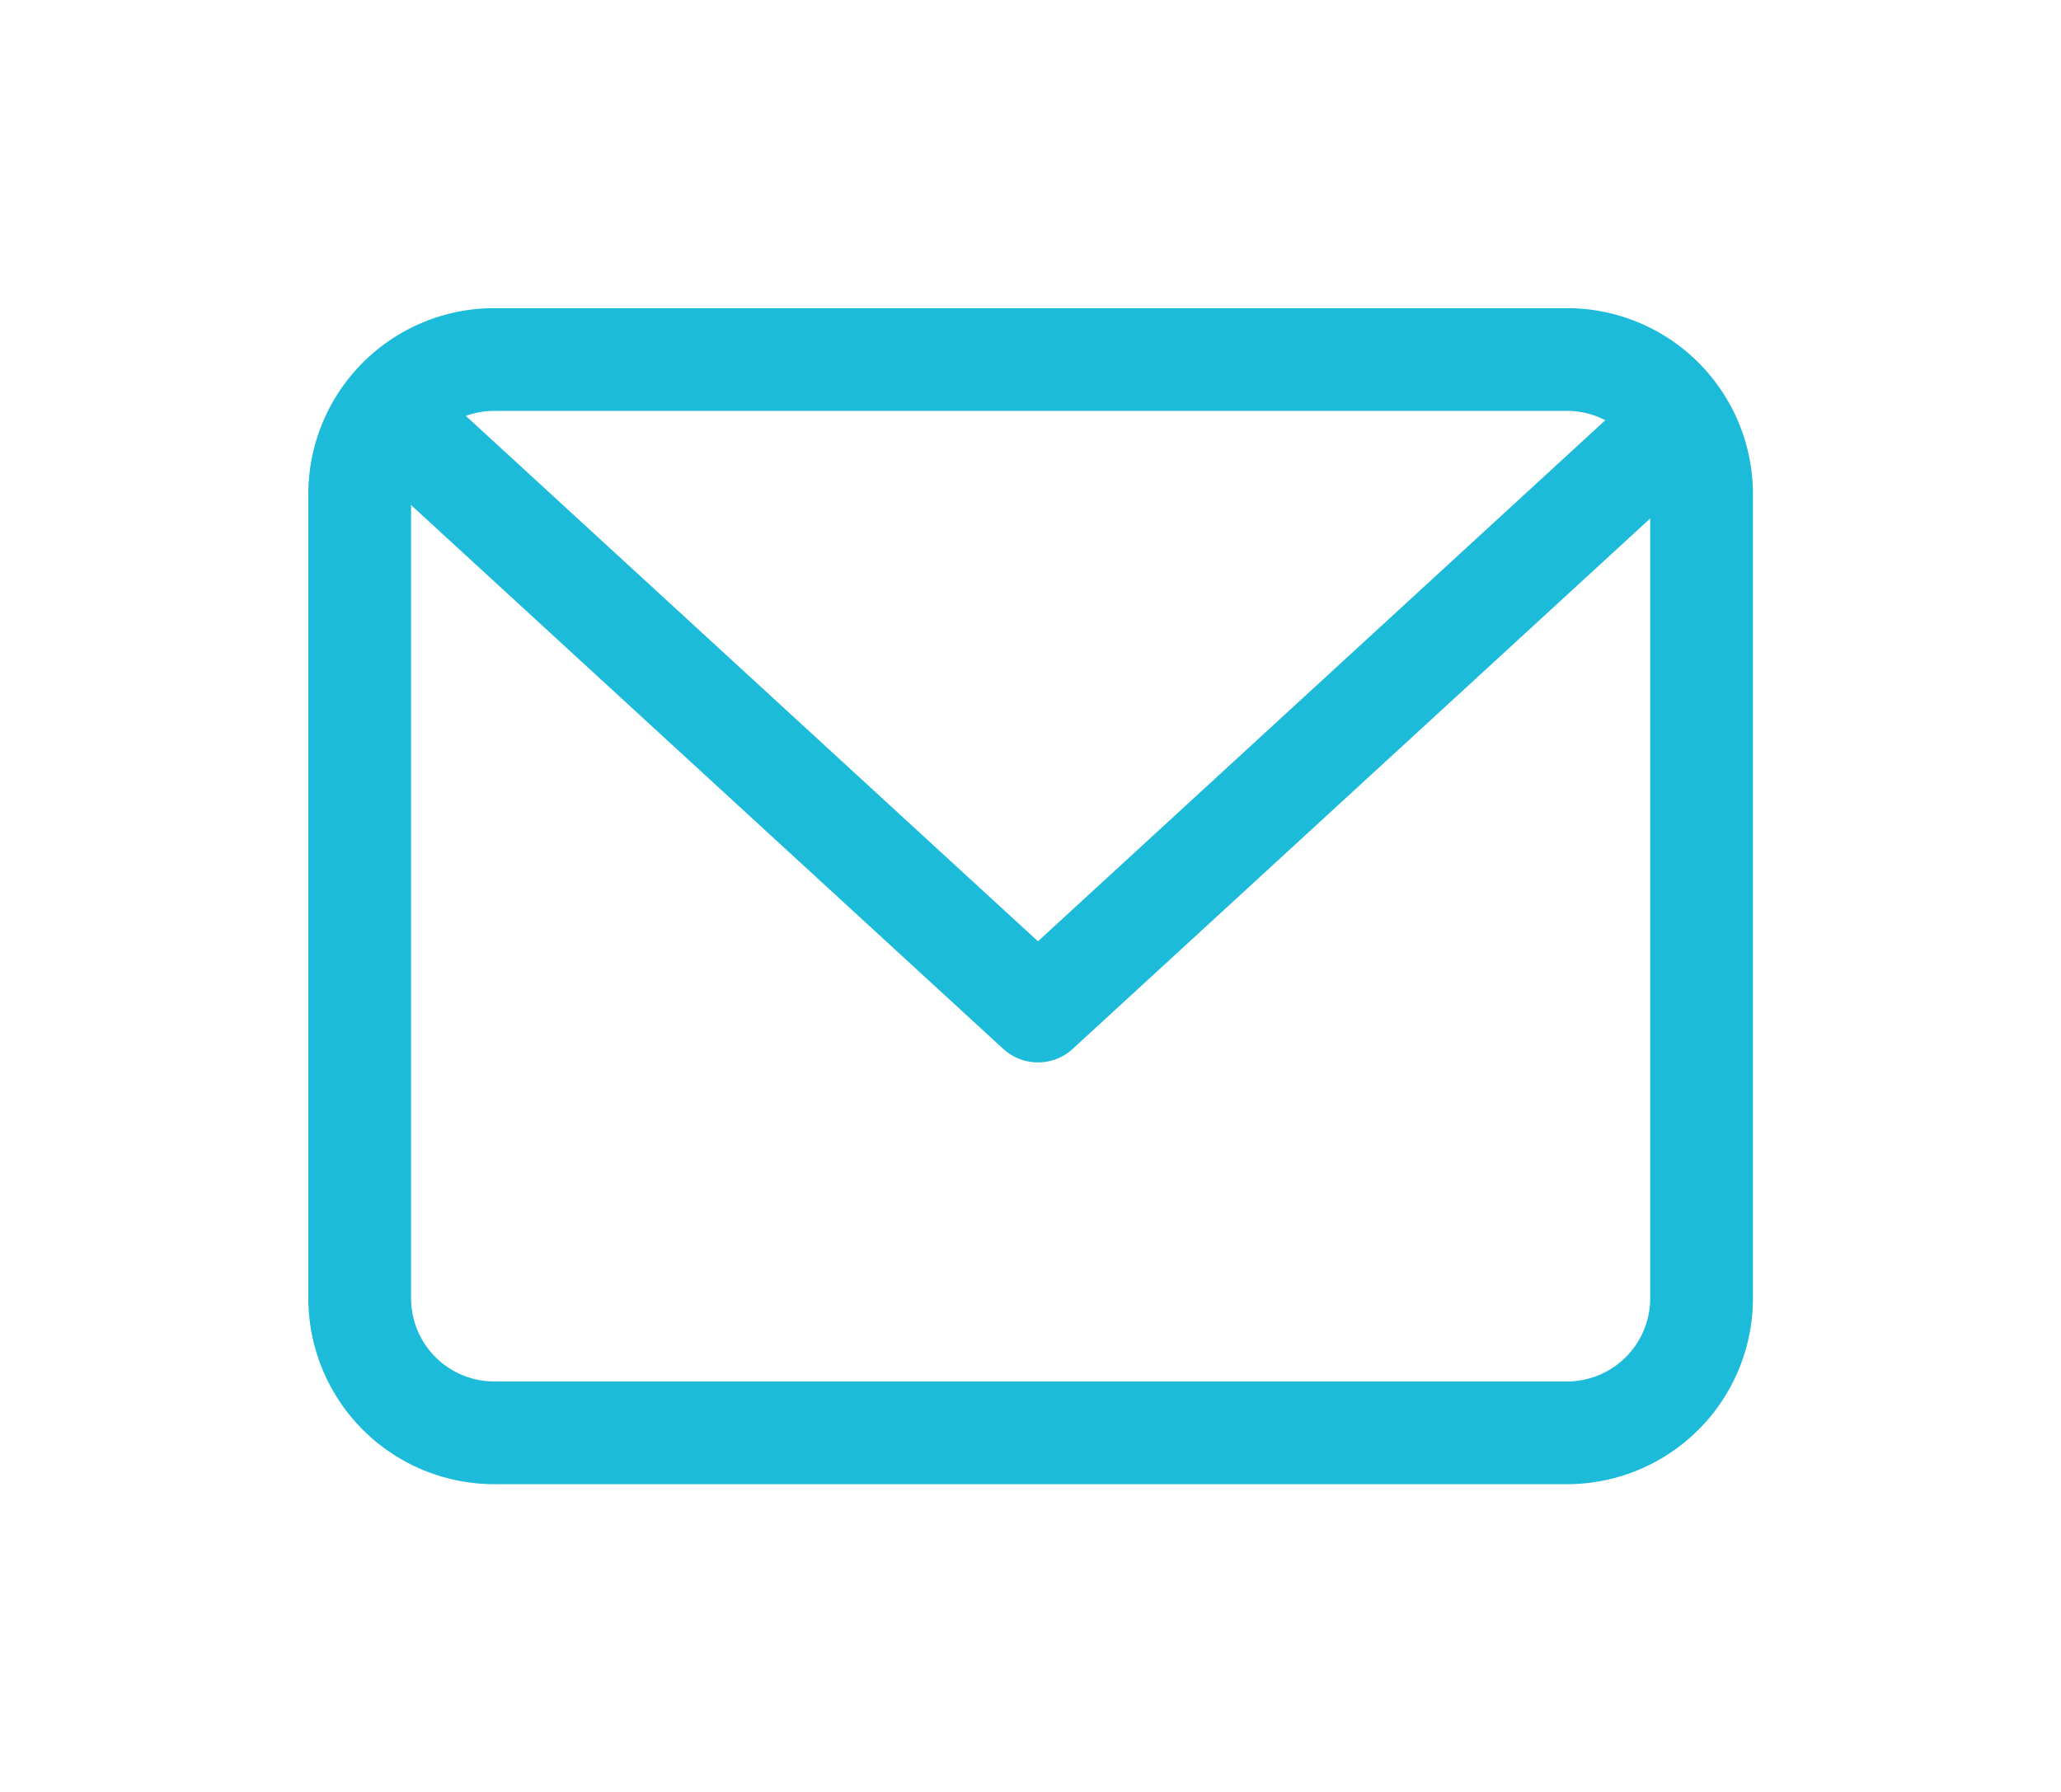
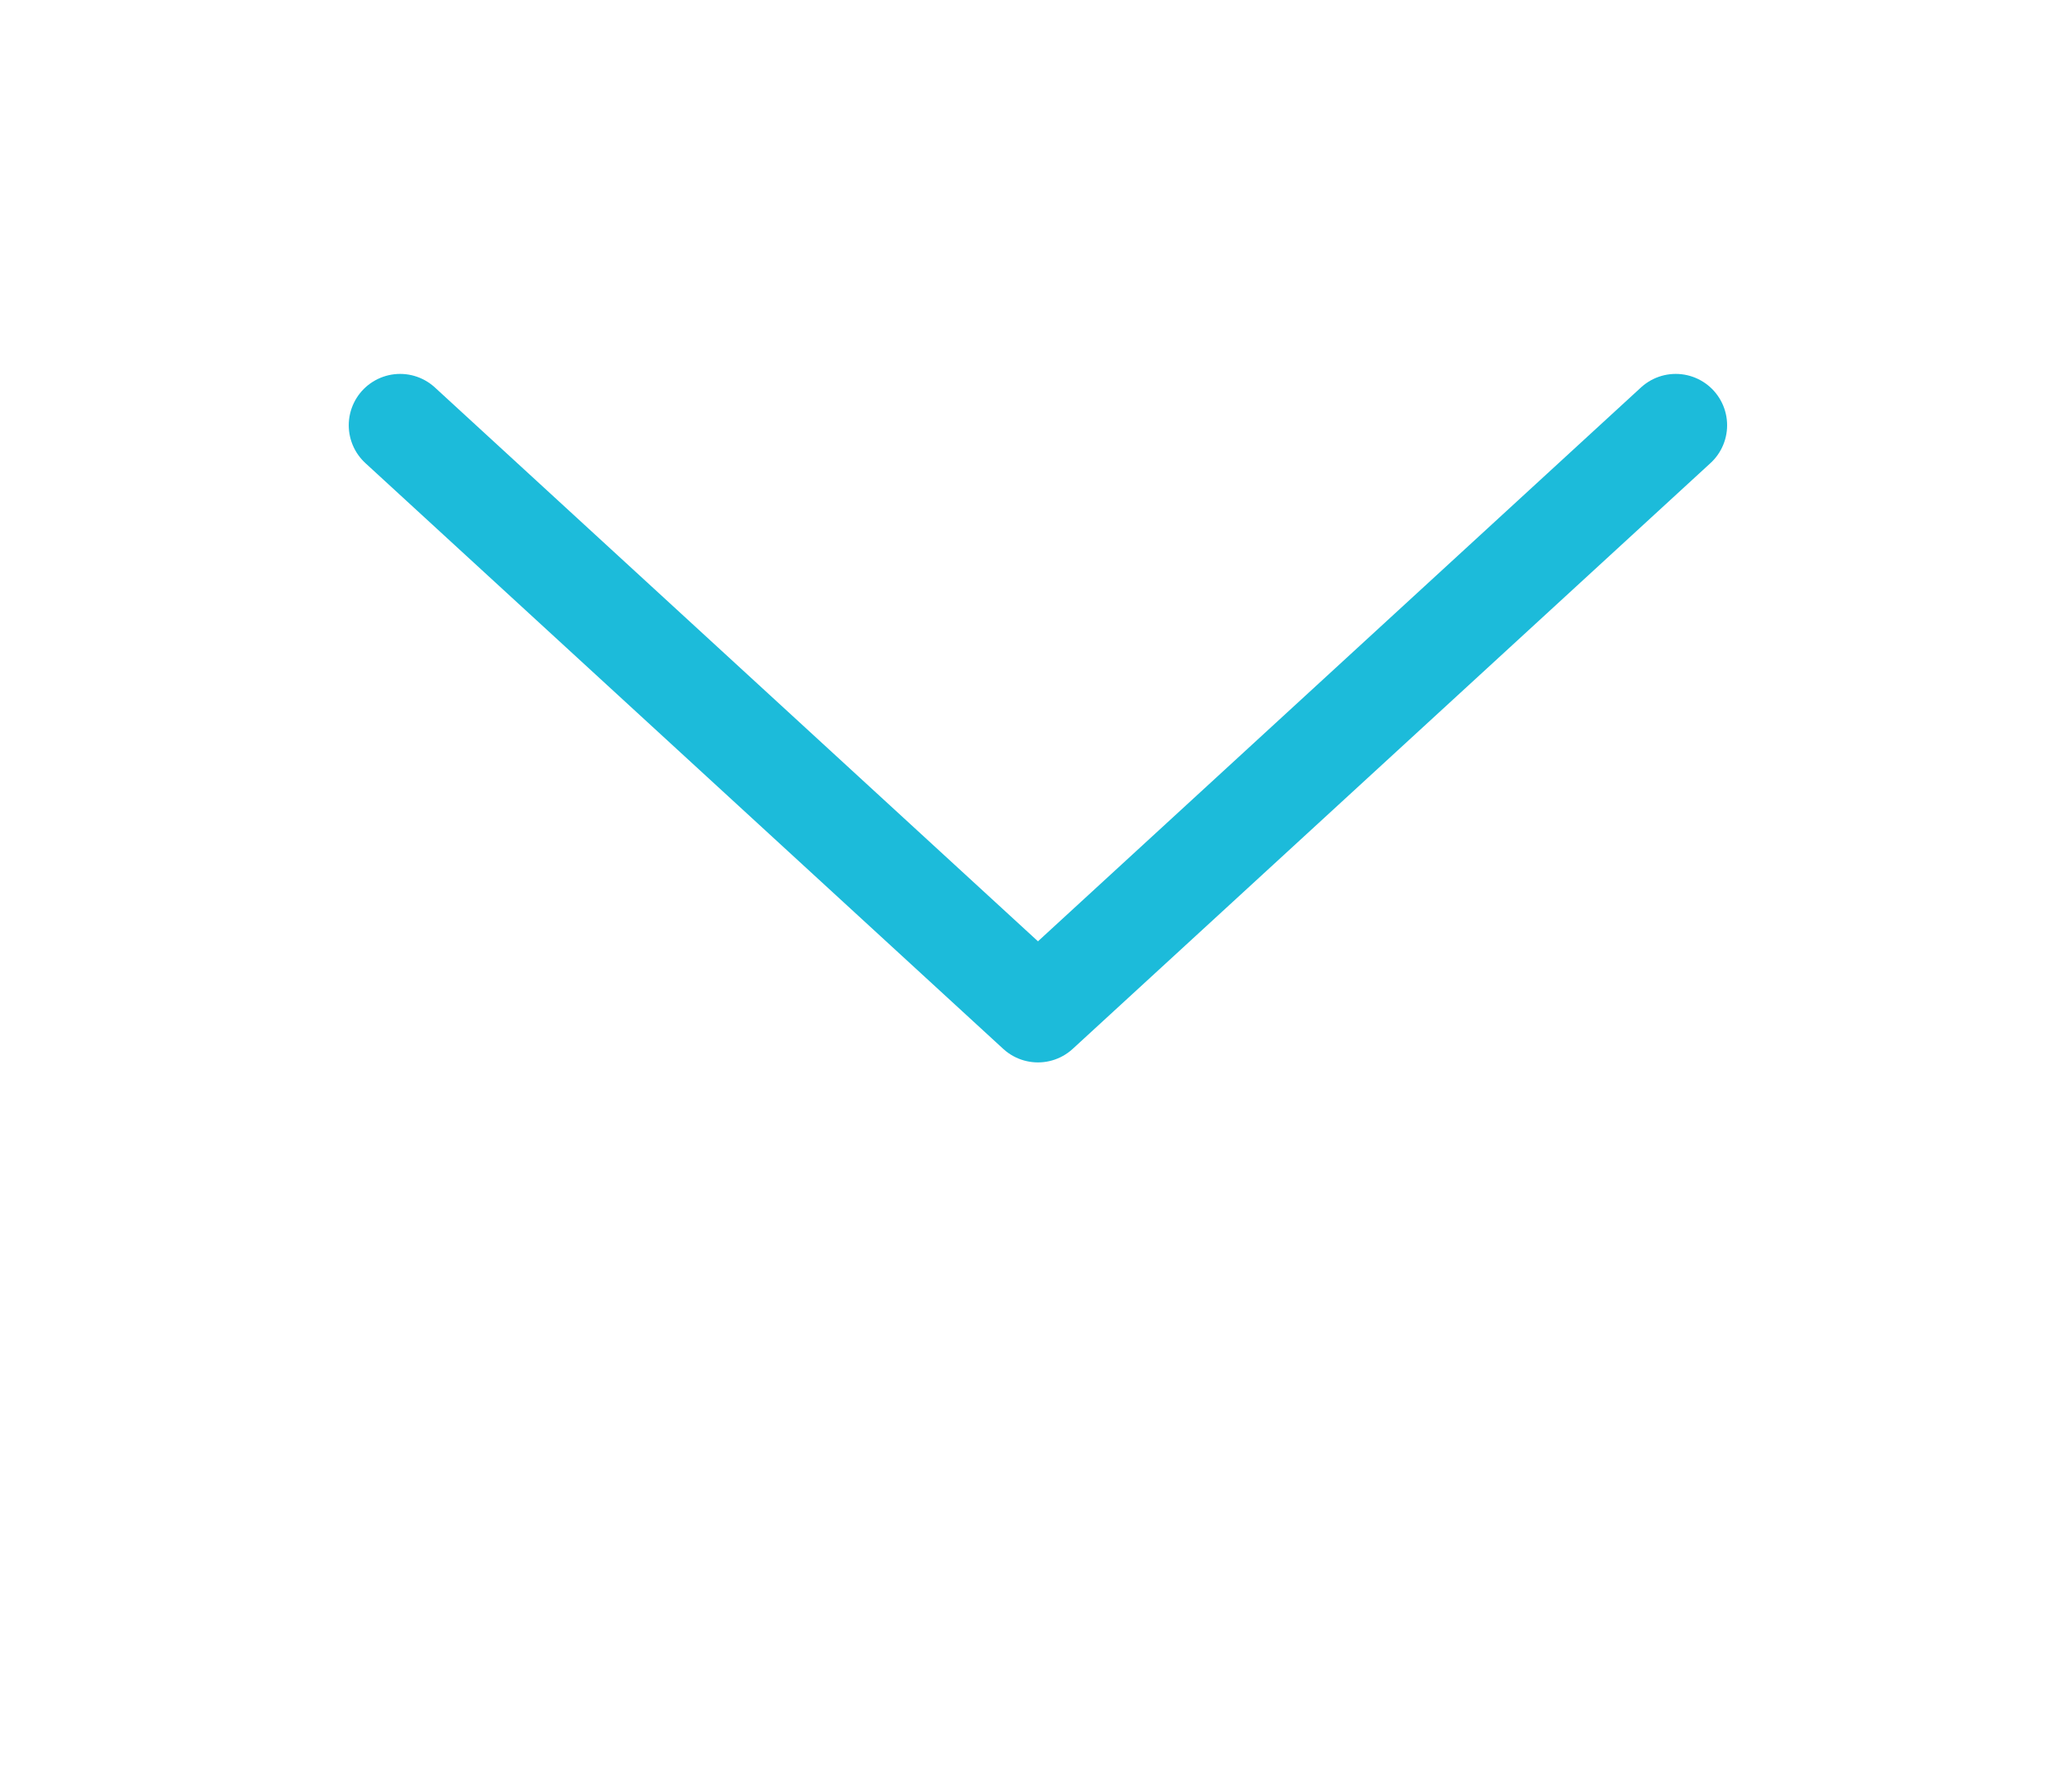
<svg xmlns="http://www.w3.org/2000/svg" width="30.092" height="26.173" viewBox="0 0 30.092 26.173">
  <defs>
    <filter id="Path_10041" x="0" y="0" width="30.092" height="26.173" filterUnits="userSpaceOnUse">
      <feOffset dx="3" dy="3" input="SourceAlpha" />
      <feGaussianBlur stdDeviation="1.5" result="blur" />
      <feFlood flood-opacity="0.161" />
      <feComposite operator="in" in2="blur" />
      <feComposite in="SourceGraphic" />
    </filter>
    <filter id="Path_10042" x="0.282" y="0.649" width="29.744" height="19.364" filterUnits="userSpaceOnUse">
      <feOffset dx="3" dy="3" input="SourceAlpha" />
      <feGaussianBlur stdDeviation="1.5" result="blur-2" />
      <feFlood flood-opacity="0.161" />
      <feComposite operator="in" in2="blur-2" />
      <feComposite in="SourceGraphic" />
    </filter>
  </defs>
  <g id="e-mail" transform="translate(-1.158 -3.75)">
    <g transform="matrix(1, 0, 0, 1, 1.16, 3.75)" filter="url(#Path_10041)">
-       <path id="Path_10041-2" data-name="Path 10041" d="M4.959,6H20.633a1.965,1.965,0,0,1,1.959,1.959V19.714a1.965,1.965,0,0,1-1.959,1.959H4.959A1.965,1.965,0,0,1,3,19.714V7.959A1.965,1.965,0,0,1,4.959,6Z" transform="translate(-0.75 -3.75)" fill="none" stroke="#1cbbda" stroke-linecap="round" stroke-linejoin="round" stroke-width="1.5" />
-     </g>
+       </g>
    <g transform="matrix(1, 0, 0, 1, 1.16, 3.75)" filter="url(#Path_10042)">
      <path id="Path_10042-2" data-name="Path 10042" d="M21.625,9l-9.312,8.554L3,9" transform="translate(-0.16 -5.79)" fill="none" stroke="#1cbbda" stroke-linecap="round" stroke-linejoin="round" stroke-width="1.5" />
    </g>
  </g>
</svg>